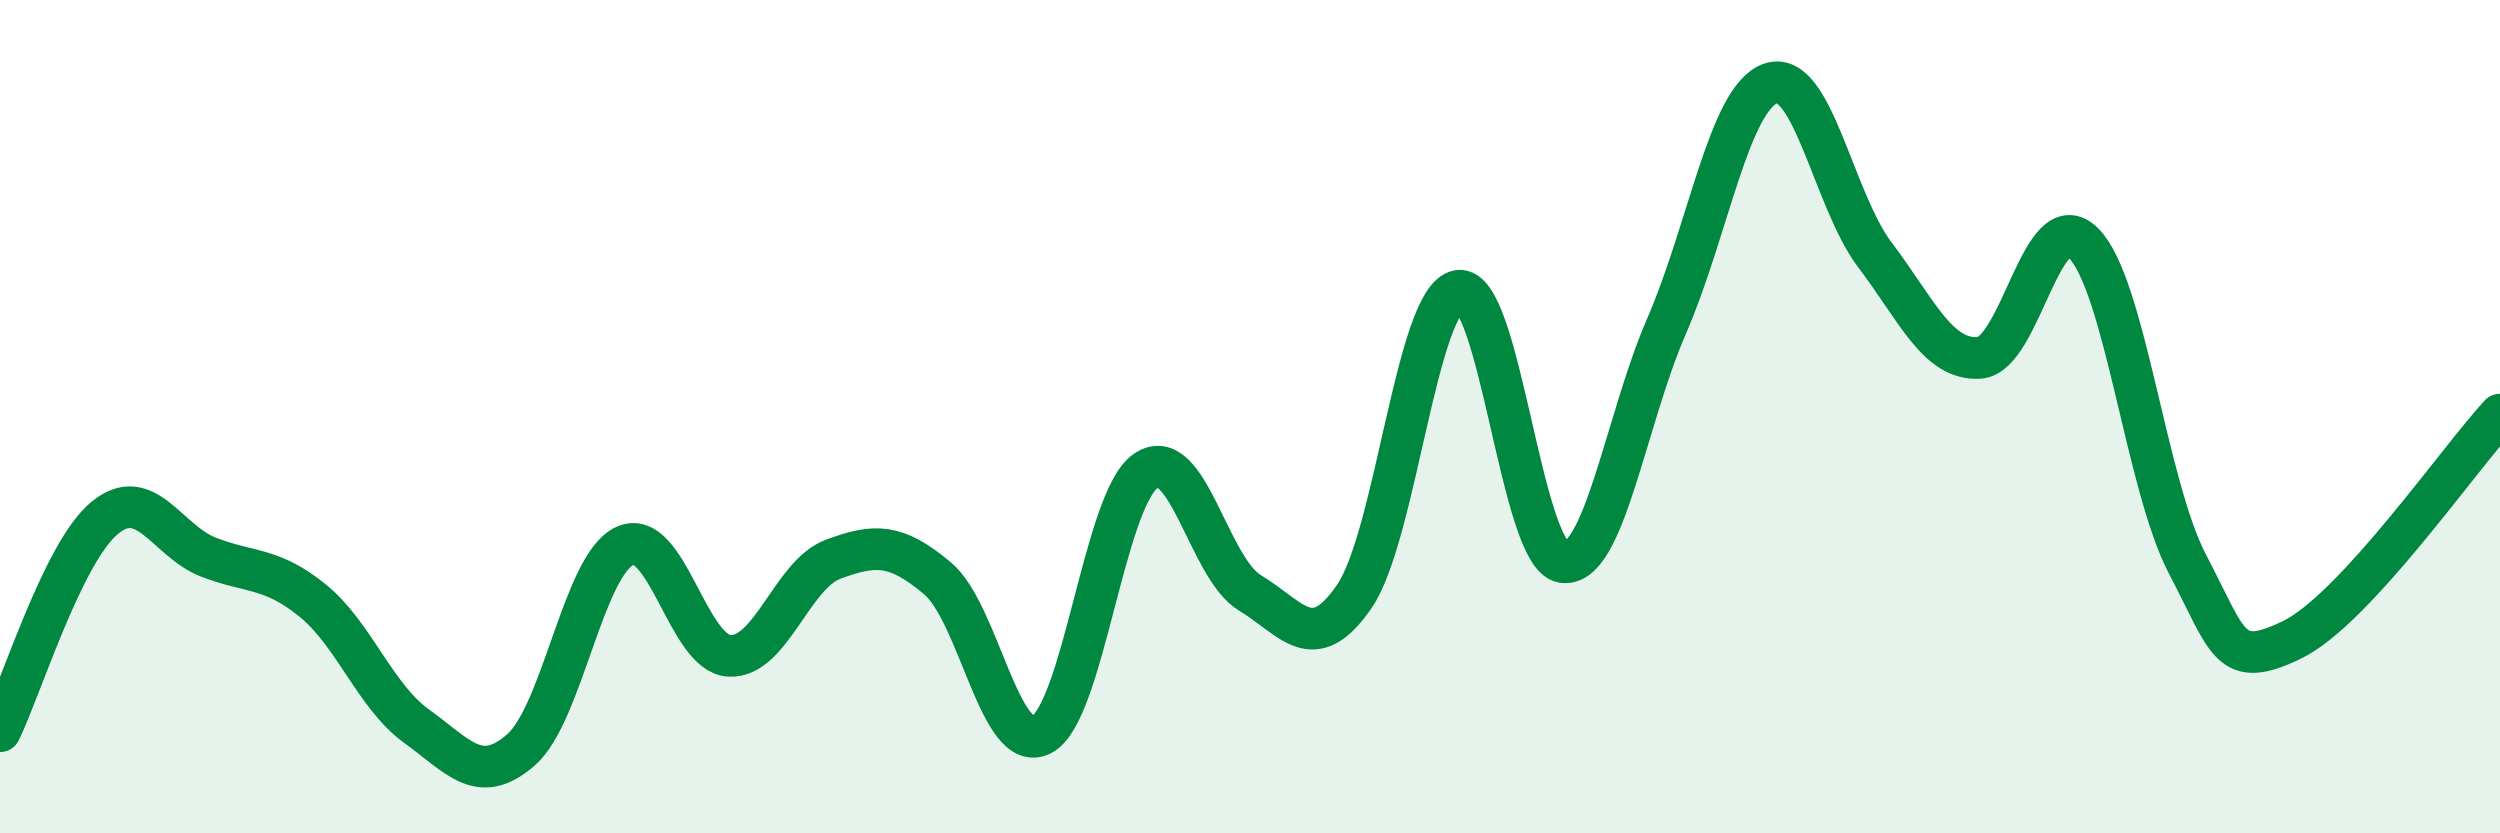
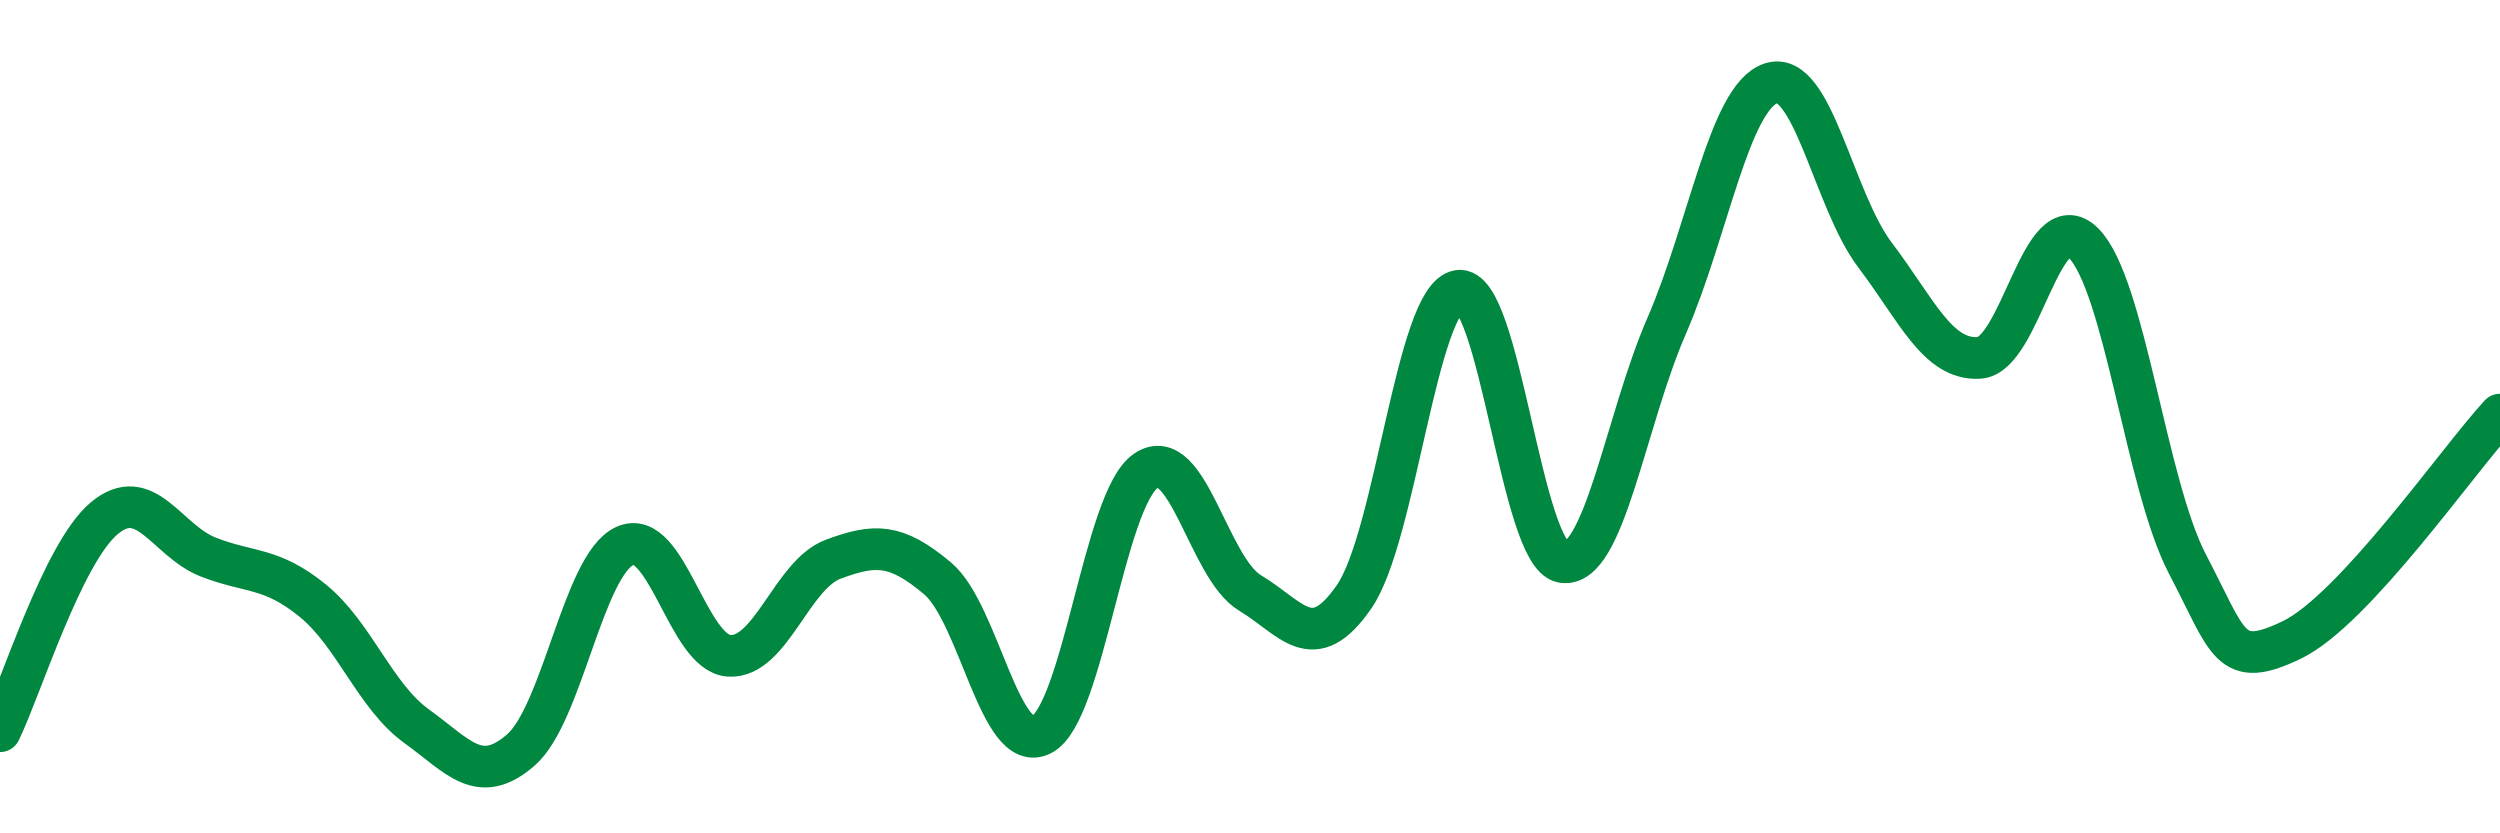
<svg xmlns="http://www.w3.org/2000/svg" width="60" height="20" viewBox="0 0 60 20">
-   <path d="M 0,17.55 C 0.5,16.53 1.5,13.28 2.5,12.44 C 3.5,11.6 4,12.98 5,13.37 C 6,13.76 6.5,13.6 7.5,14.41 C 8.5,15.22 9,16.71 10,17.43 C 11,18.15 11.5,18.87 12.5,18 C 13.5,17.13 14,13.55 15,13.1 C 16,12.65 16.5,15.68 17.5,15.74 C 18.5,15.8 19,13.79 20,13.42 C 21,13.05 21.5,13.04 22.5,13.88 C 23.5,14.72 24,18.15 25,17.63 C 26,17.11 26.5,11.98 27.5,11.3 C 28.5,10.62 29,13.63 30,14.23 C 31,14.83 31.5,15.77 32.5,14.32 C 33.5,12.87 34,7.15 35,6.98 C 36,6.81 36.5,13.32 37.5,13.49 C 38.5,13.66 39,10.12 40,7.82 C 41,5.52 41.5,2.34 42.5,2 C 43.5,1.66 44,4.8 45,6.12 C 46,7.44 46.5,8.65 47.5,8.59 C 48.5,8.53 49,4.84 50,5.83 C 51,6.82 51.5,11.63 52.5,13.54 C 53.5,15.45 53.5,16.08 55,15.36 C 56.5,14.64 59,11.03 60,9.95L60 20L0 20Z" fill="#008740" opacity="0.1" stroke-linecap="round" stroke-linejoin="round" />
  <path d="M 0,17.55 C 0.5,16.53 1.5,13.28 2.5,12.44 C 3.5,11.6 4,12.98 5,13.37 C 6,13.76 6.5,13.6 7.5,14.41 C 8.5,15.22 9,16.71 10,17.43 C 11,18.15 11.5,18.87 12.5,18 C 13.5,17.13 14,13.55 15,13.1 C 16,12.65 16.5,15.68 17.5,15.74 C 18.5,15.8 19,13.79 20,13.42 C 21,13.05 21.5,13.04 22.5,13.88 C 23.5,14.72 24,18.15 25,17.63 C 26,17.11 26.5,11.98 27.5,11.3 C 28.5,10.62 29,13.63 30,14.23 C 31,14.83 31.5,15.77 32.5,14.32 C 33.5,12.87 34,7.15 35,6.98 C 36,6.81 36.5,13.32 37.5,13.49 C 38.5,13.66 39,10.12 40,7.82 C 41,5.52 41.5,2.34 42.5,2 C 43.5,1.66 44,4.8 45,6.12 C 46,7.44 46.5,8.65 47.5,8.59 C 48.5,8.53 49,4.84 50,5.83 C 51,6.82 51.5,11.63 52.5,13.54 C 53.5,15.45 53.5,16.08 55,15.36 C 56.5,14.64 59,11.03 60,9.95" stroke="#008740" stroke-width="1" fill="none" stroke-linecap="round" stroke-linejoin="round" />
</svg>